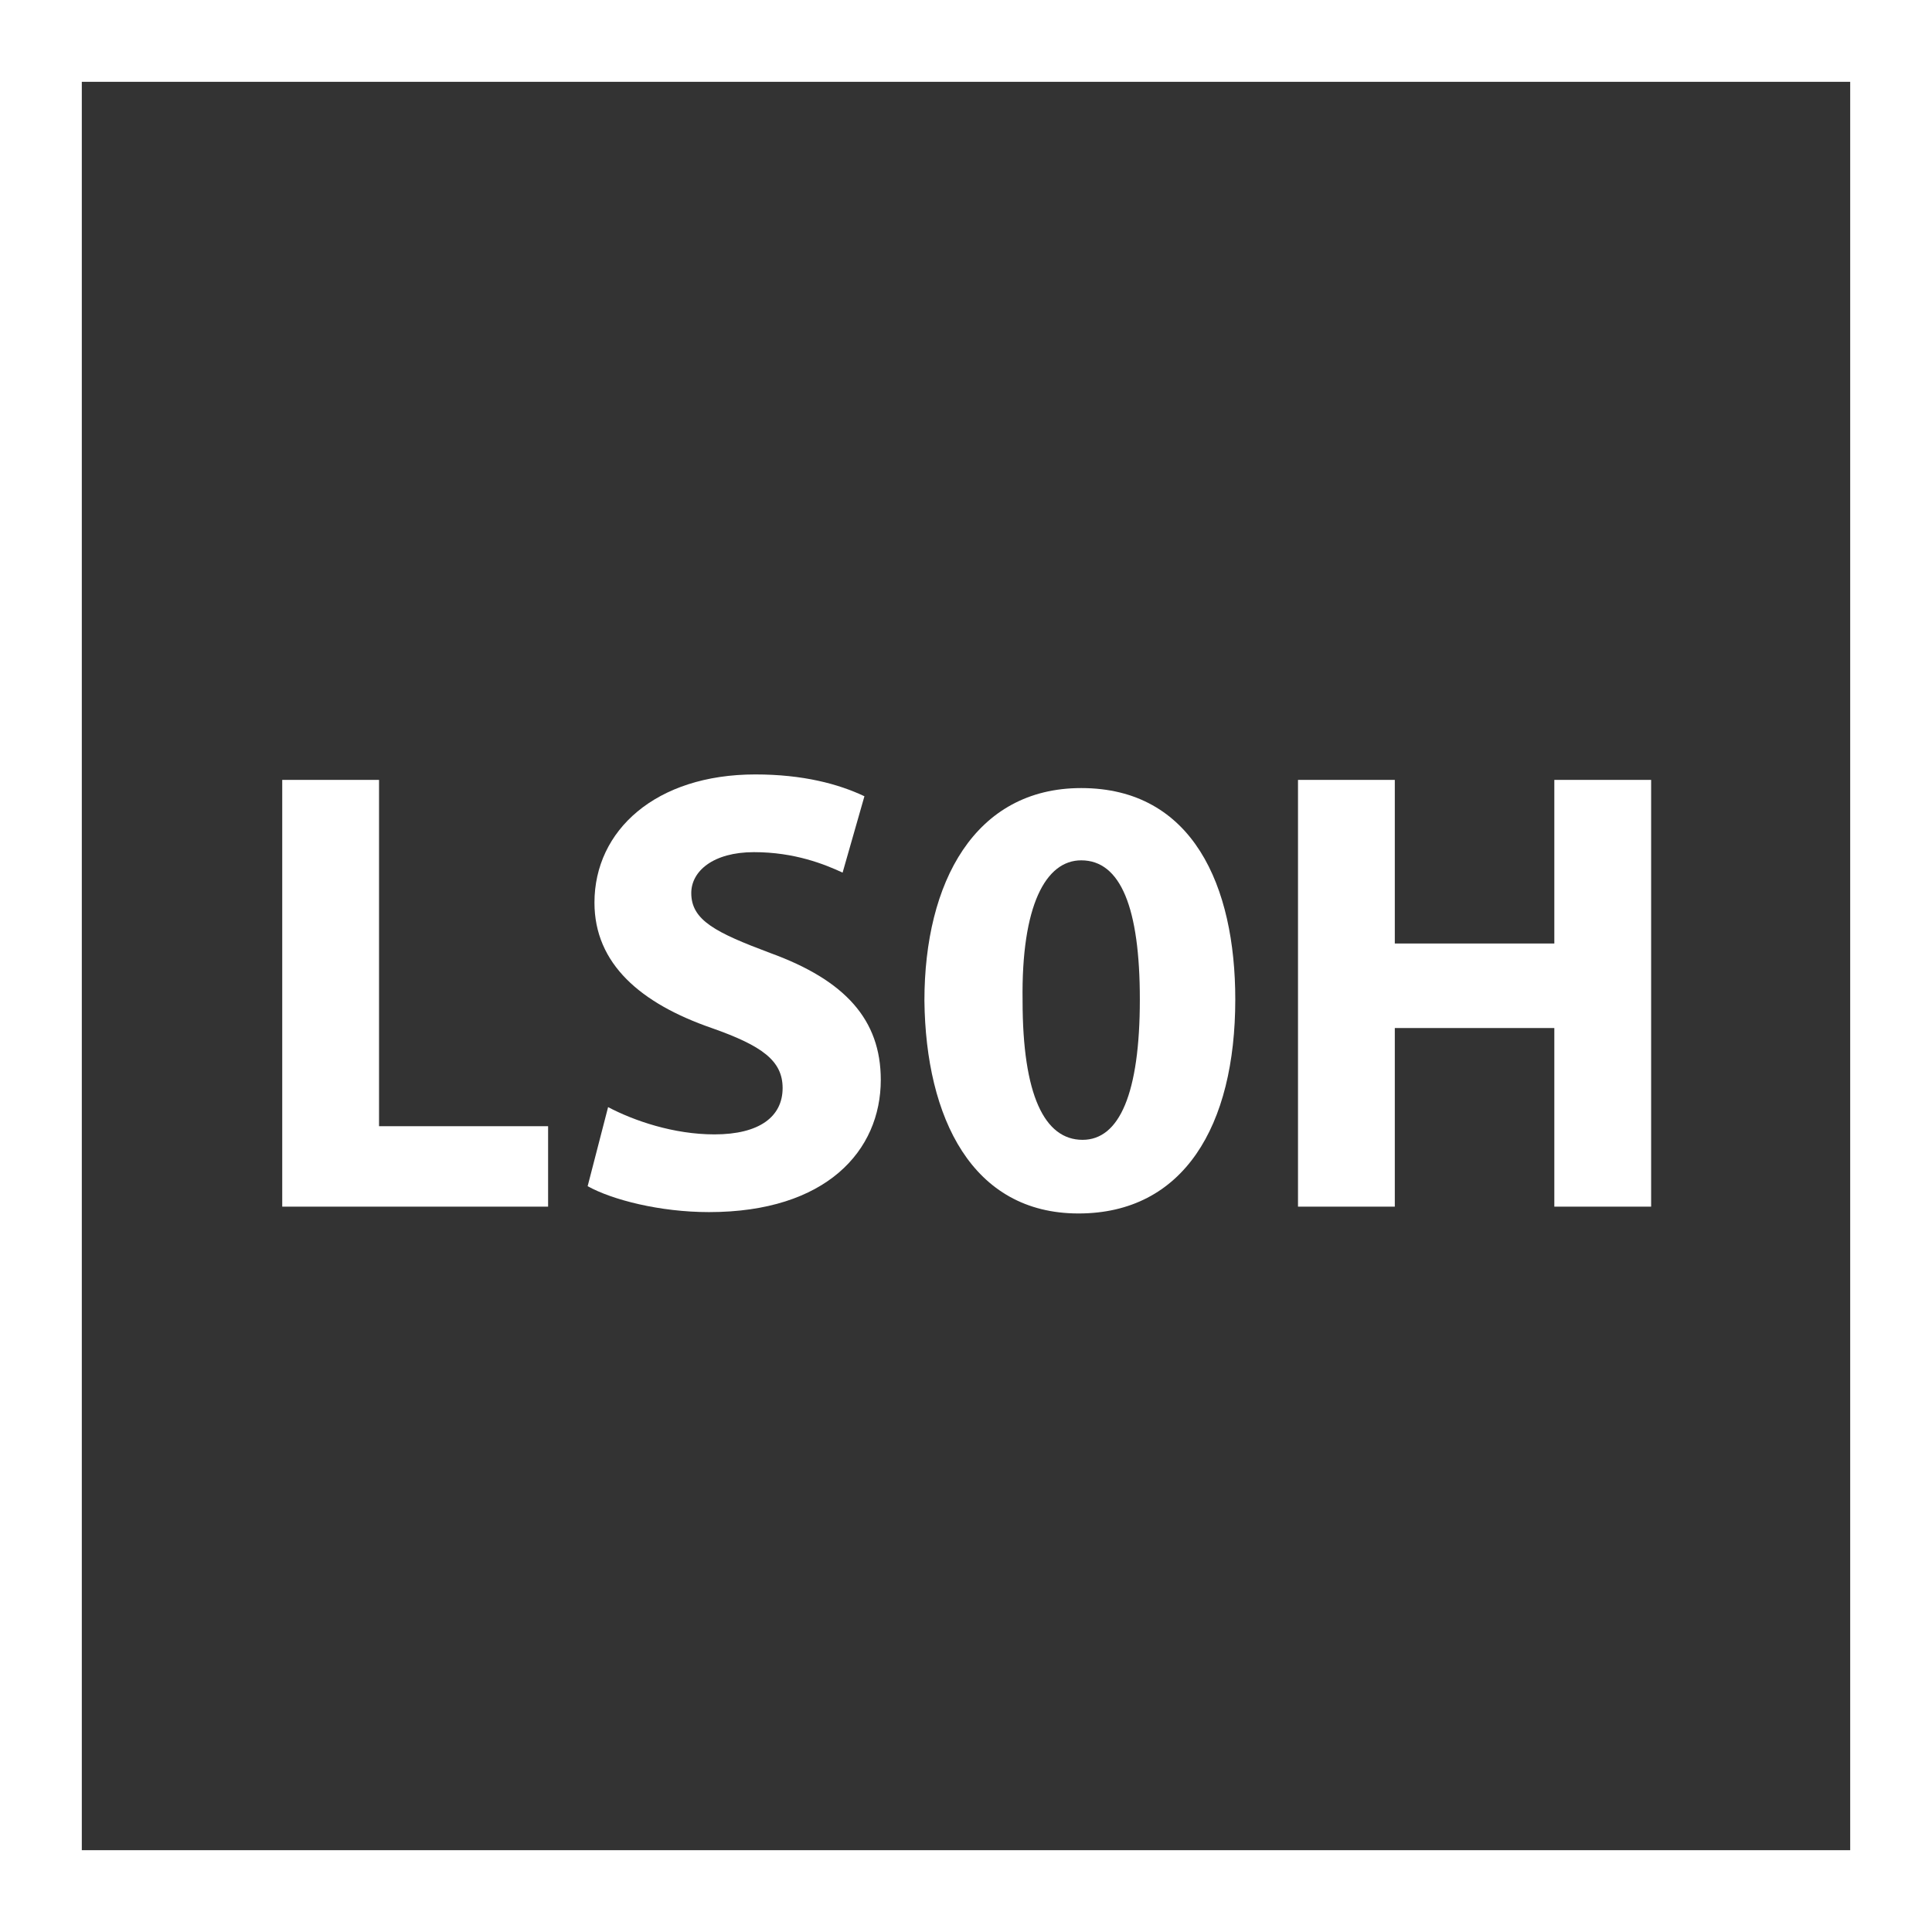
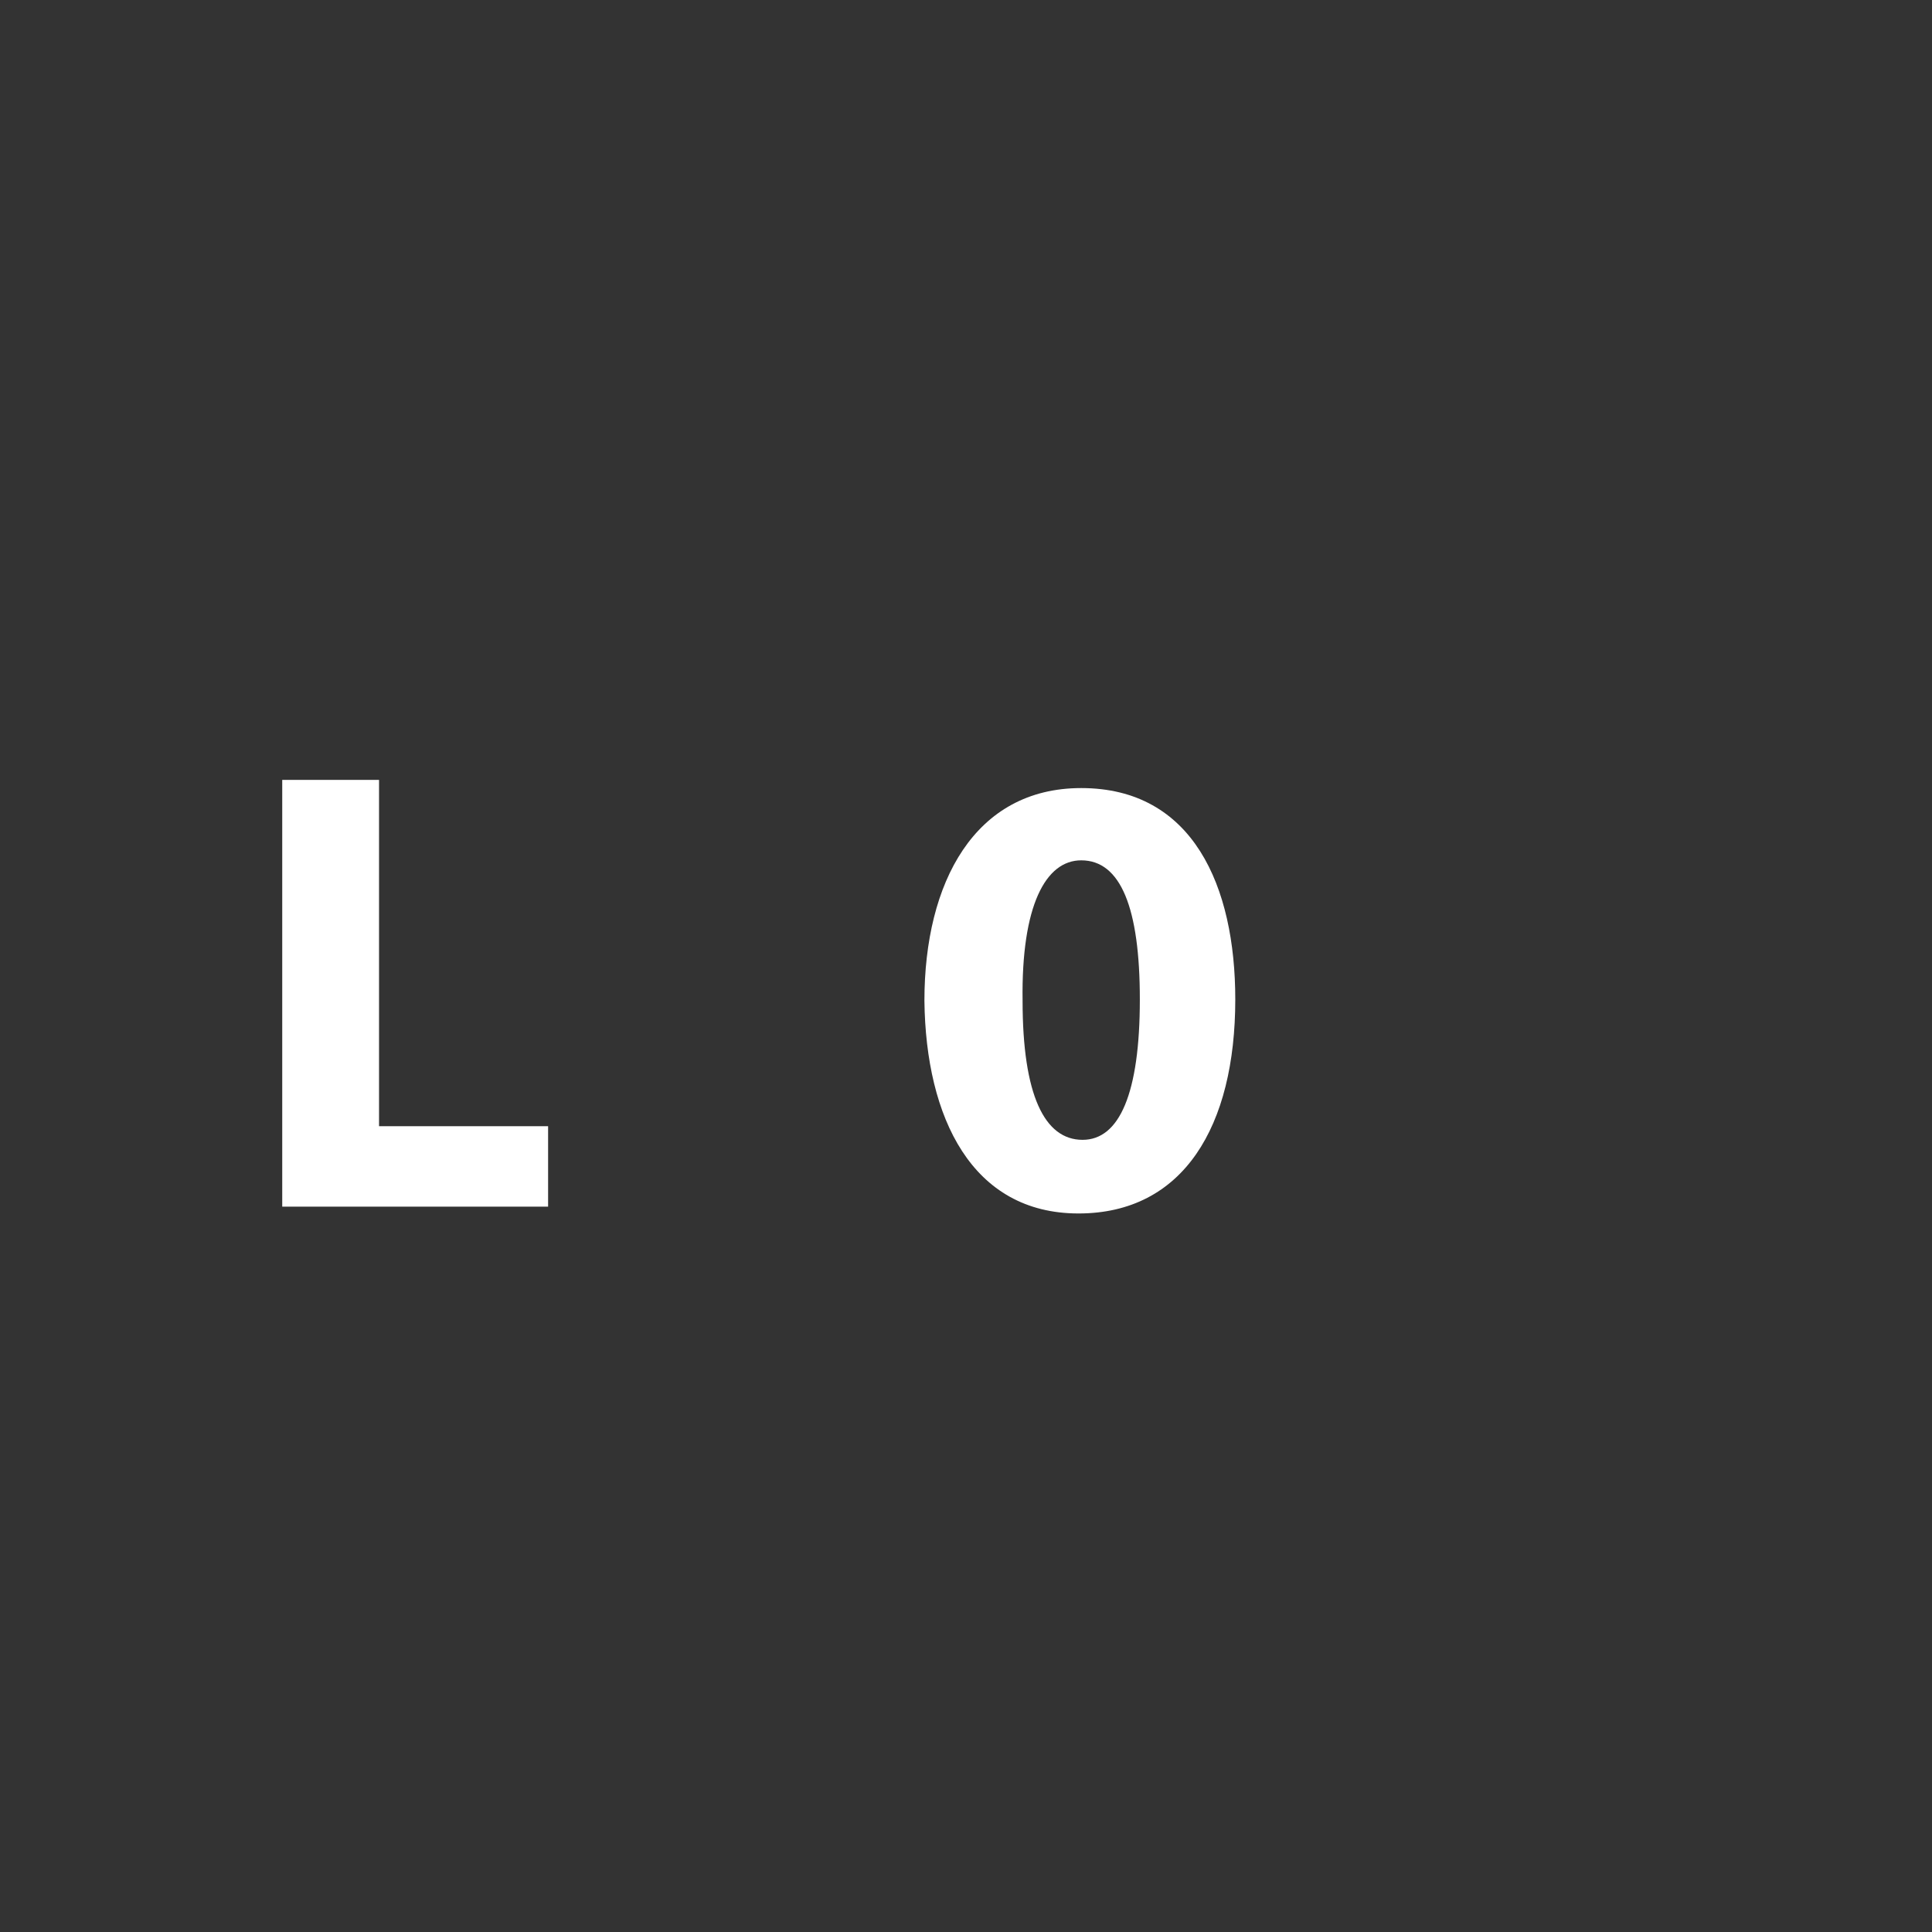
<svg xmlns="http://www.w3.org/2000/svg" version="1.1" id="Layer_1" x="0px" y="0px" viewBox="0 0 141.7 141.7" style="enable-background:new 0 0 141.7 141.7;" xml:space="preserve">
  <rect x="0" y="0" width="141.7" height="141.7" fill="#333333" stroke="none" />
  <style type="text/css">
	.st0{fill:#FFFFFF;}
</style>
  <g>
-     <path class="st0" d="M135.7,6v129.7H6V6H135.7 M141.7,0H0v141.7h141.7V0L141.7,0z" />
-   </g>
+     </g>
  <g>
    <path class="st0" d="M20.7,57.2h7.1v25.4h12.4v5.9H20.7V57.2z" />
-     <path class="st0" d="M44.6,81.2c1.9,1,4.8,2,7.8,2c3.3,0,5-1.3,5-3.4c0-2-1.5-3.1-5.2-4.4c-5.2-1.8-8.6-4.7-8.6-9.2   c0-5.3,4.5-9.4,11.8-9.4c3.5,0,6.1,0.7,8,1.6L61.8,64c-1.3-0.6-3.5-1.5-6.5-1.5s-4.6,1.4-4.6,3c0,2,1.8,2.9,5.8,4.4   c5.5,2,8.1,4.9,8.1,9.3c0,5.2-4,9.7-12.6,9.7c-3.6,0-7.1-0.9-8.9-1.9L44.6,81.2z" />
    <path class="st0" d="M90.6,73.3c0,9.3-3.8,15.7-11.5,15.7c-7.8,0-11.2-7-11.3-15.6c0-8.7,3.7-15.6,11.5-15.6   C87.5,57.8,90.6,65,90.6,73.3z M75,73.4c0,6.9,1.6,10.2,4.4,10.2c2.7,0,4.2-3.4,4.2-10.3c0-6.7-1.4-10.2-4.3-10.2   C76.7,63.1,74.9,66.4,75,73.4z" />
-     <path class="st0" d="M102.3,57.2v12H114v-12h7.1v31.3H114V75.4h-11.7v13.1h-7.1V57.2H102.3z" />
  </g>
</svg>